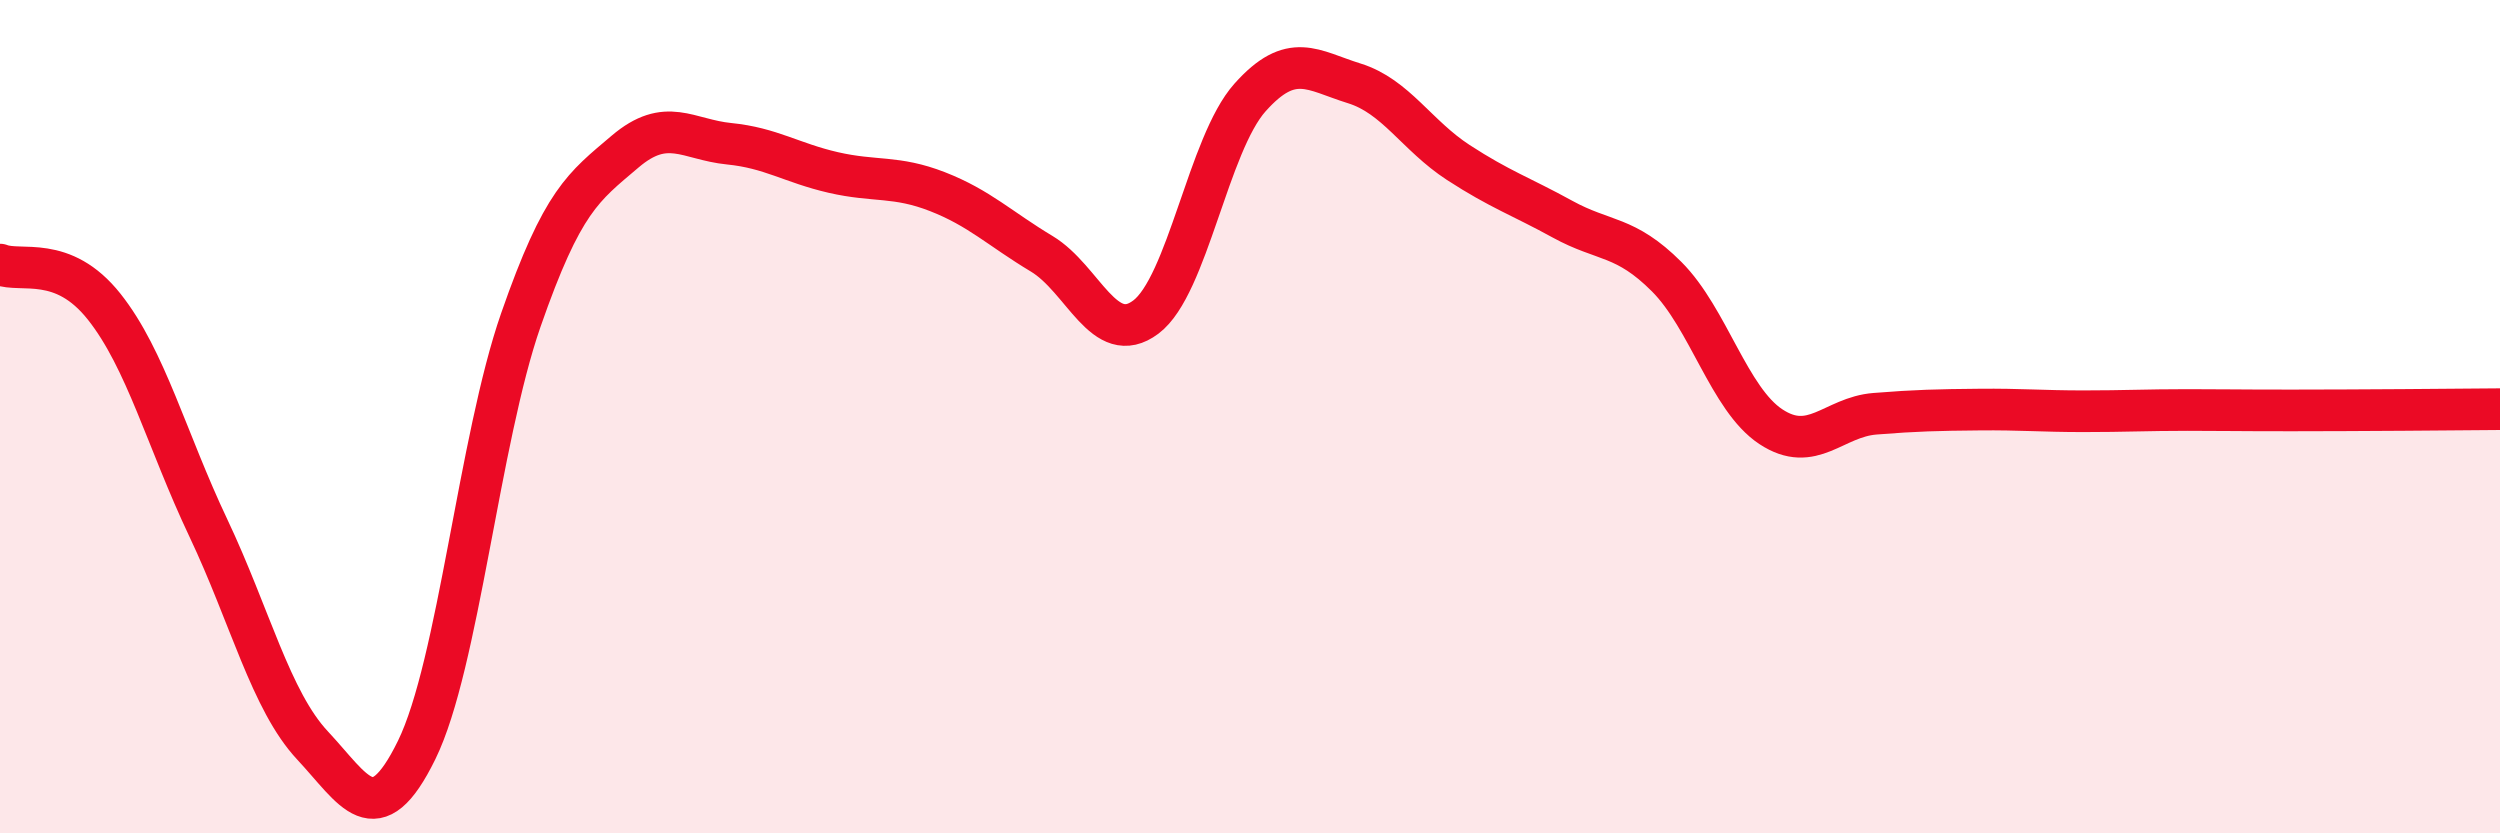
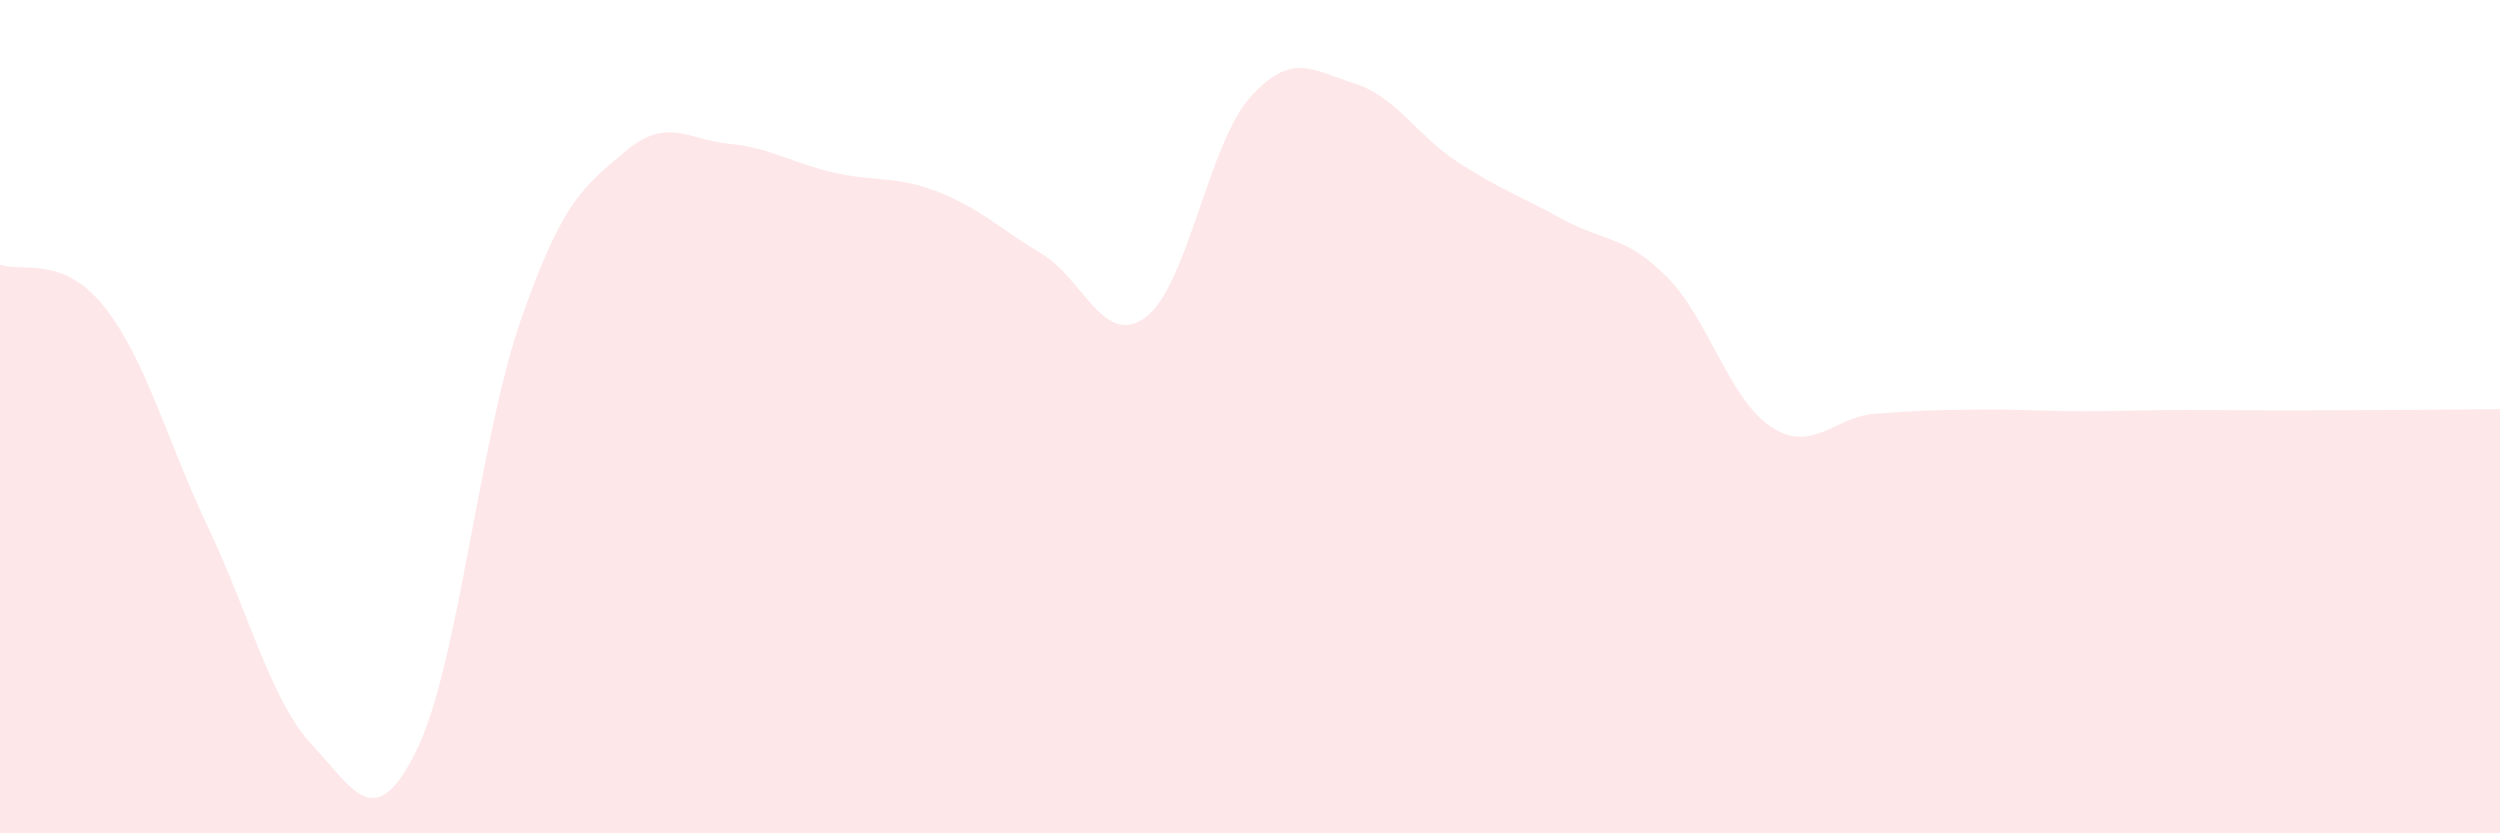
<svg xmlns="http://www.w3.org/2000/svg" width="60" height="20" viewBox="0 0 60 20">
  <path d="M 0,6.35 C 0.5,6.55 1.5,6.1 2.5,7.36 C 3.5,8.62 4,10.56 5,12.67 C 6,14.78 6.5,16.82 7.5,17.89 C 8.5,18.96 9,20.04 10,18 C 11,15.96 11.5,10.55 12.5,7.68 C 13.5,4.81 14,4.49 15,3.64 C 16,2.79 16.5,3.35 17.5,3.45 C 18.5,3.55 19,3.91 20,4.14 C 21,4.37 21.5,4.21 22.5,4.6 C 23.5,4.99 24,5.49 25,6.09 C 26,6.69 26.5,8.36 27.5,7.61 C 28.5,6.86 29,3.46 30,2.34 C 31,1.22 31.5,1.69 32.5,2 C 33.5,2.31 34,3.25 35,3.9 C 36,4.55 36.5,4.71 37.5,5.26 C 38.5,5.81 39,5.64 40,6.64 C 41,7.64 41.5,9.58 42.5,10.24 C 43.5,10.9 44,10.01 45,9.93 C 46,9.85 46.5,9.84 47.5,9.83 C 48.5,9.82 49,9.87 50,9.87 C 51,9.87 51.5,9.84 52.5,9.84 C 53.5,9.84 53.5,9.85 55,9.85 C 56.5,9.85 59,9.83 60,9.82L60 20L0 20Z" fill="#EB0A25" opacity="0.1" stroke-linecap="round" stroke-linejoin="round" />
-   <path d="M 0,6.35 C 0.5,6.55 1.5,6.1 2.5,7.36 C 3.5,8.62 4,10.56 5,12.67 C 6,14.78 6.5,16.82 7.5,17.89 C 8.5,18.96 9,20.04 10,18 C 11,15.96 11.5,10.55 12.5,7.68 C 13.5,4.81 14,4.49 15,3.64 C 16,2.79 16.5,3.35 17.5,3.45 C 18.5,3.55 19,3.91 20,4.14 C 21,4.37 21.5,4.21 22.5,4.6 C 23.5,4.99 24,5.49 25,6.09 C 26,6.69 26.5,8.36 27.5,7.61 C 28.5,6.86 29,3.46 30,2.34 C 31,1.22 31.5,1.69 32.5,2 C 33.5,2.31 34,3.25 35,3.9 C 36,4.55 36.5,4.71 37.5,5.26 C 38.5,5.81 39,5.64 40,6.64 C 41,7.64 41.5,9.58 42.5,10.24 C 43.5,10.9 44,10.01 45,9.93 C 46,9.85 46.5,9.84 47.5,9.83 C 48.5,9.82 49,9.87 50,9.87 C 51,9.87 51.5,9.84 52.5,9.84 C 53.5,9.84 53.5,9.85 55,9.85 C 56.5,9.85 59,9.83 60,9.82" stroke="#EB0A25" stroke-width="1" fill="none" stroke-linecap="round" stroke-linejoin="round" />
</svg>